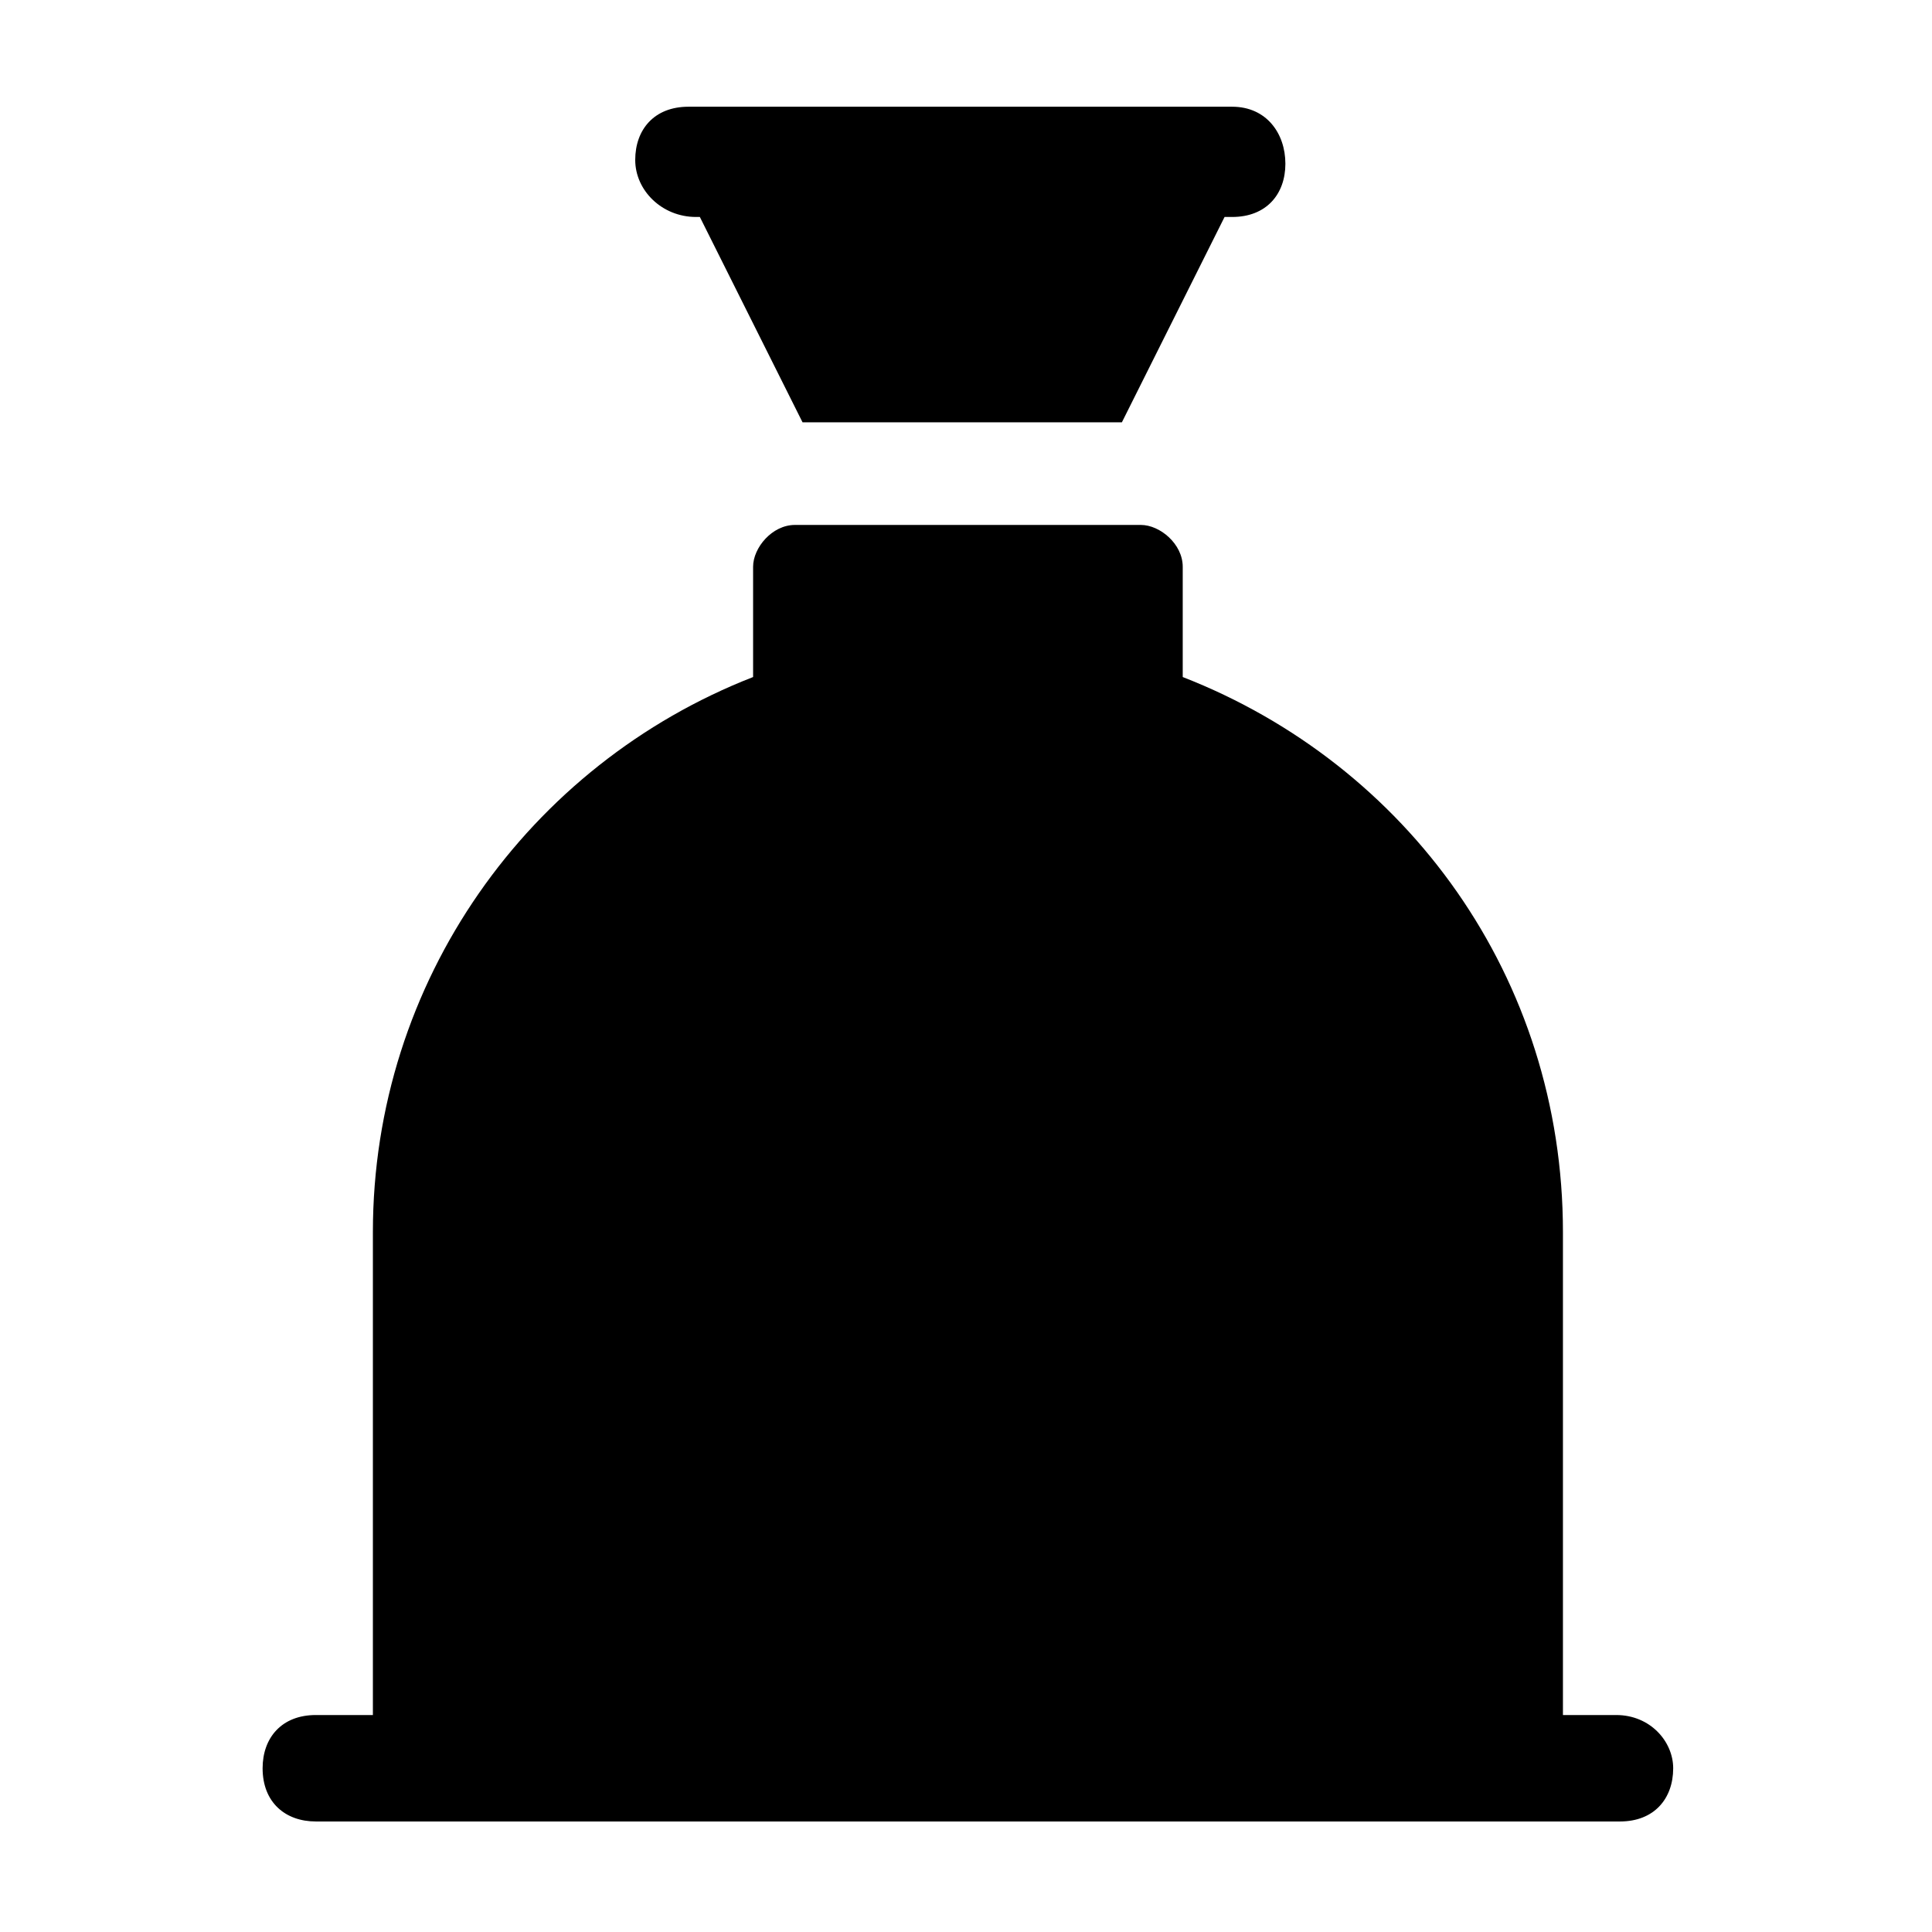
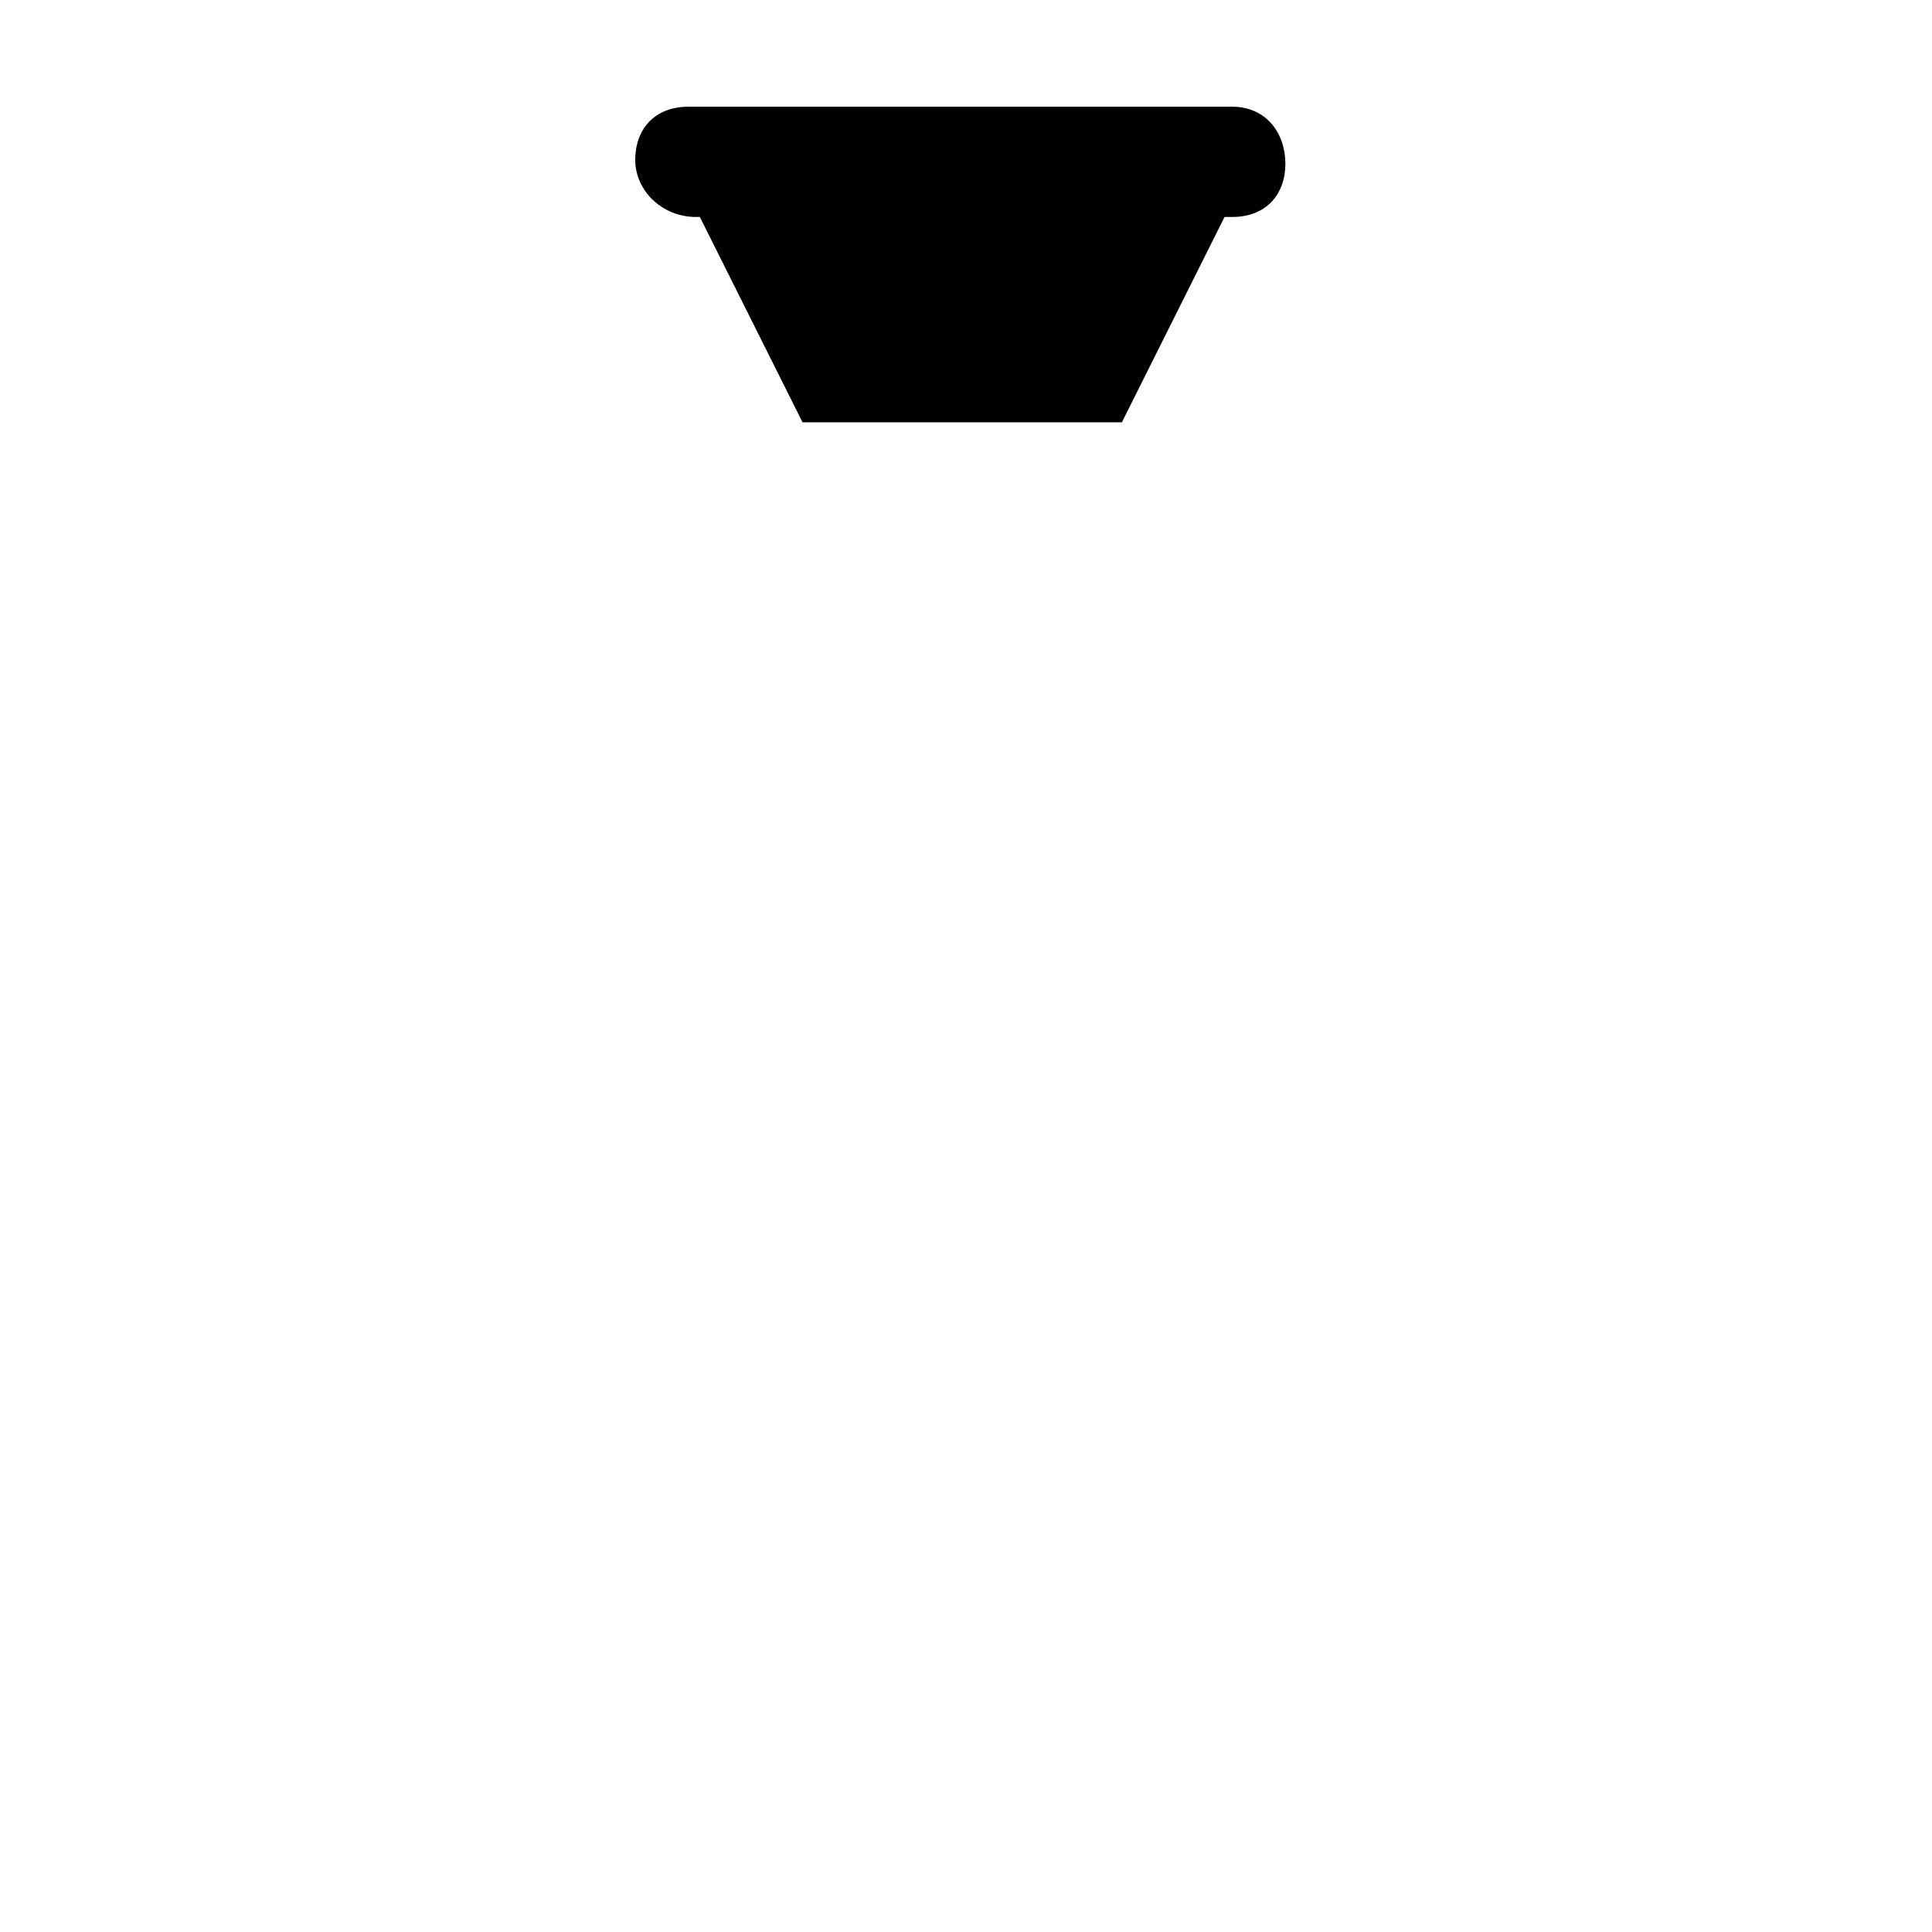
<svg xmlns="http://www.w3.org/2000/svg" fill="#000000" width="800px" height="800px" version="1.1" viewBox="144 144 512 512">
  <g>
-     <path d="m572.3 598.5h-14.105v-127.97c0-67.512-41.312-123.94-100.76-147.11v-29.223c0-6.047-6.047-11.082-11.082-11.082h-91.691c-6.047 0-11.082 6.047-11.082 11.082v29.223c-59.449 23.176-100.76 80.609-100.76 147.11v127.97h-15.121c-9.07 0-14.105 6.047-14.105 14.105 0 9.07 6.047 14.105 14.105 14.105h345.61c9.07 0 14.105-6.047 14.105-14.105 0-7.051-6.043-14.105-15.113-14.105z" />
    <path d="m328.46 201.5h1.008l27.207 54.41h84.641l27.207-54.41h2.012c9.07 0 14.105-6.047 14.105-14.105 0-8.062-5.035-15.113-14.105-15.113h-144.09c-9.07 0-14.105 6.047-14.105 14.105 0 8.062 7.055 15.113 16.121 15.113z" />
  </g>
</svg>